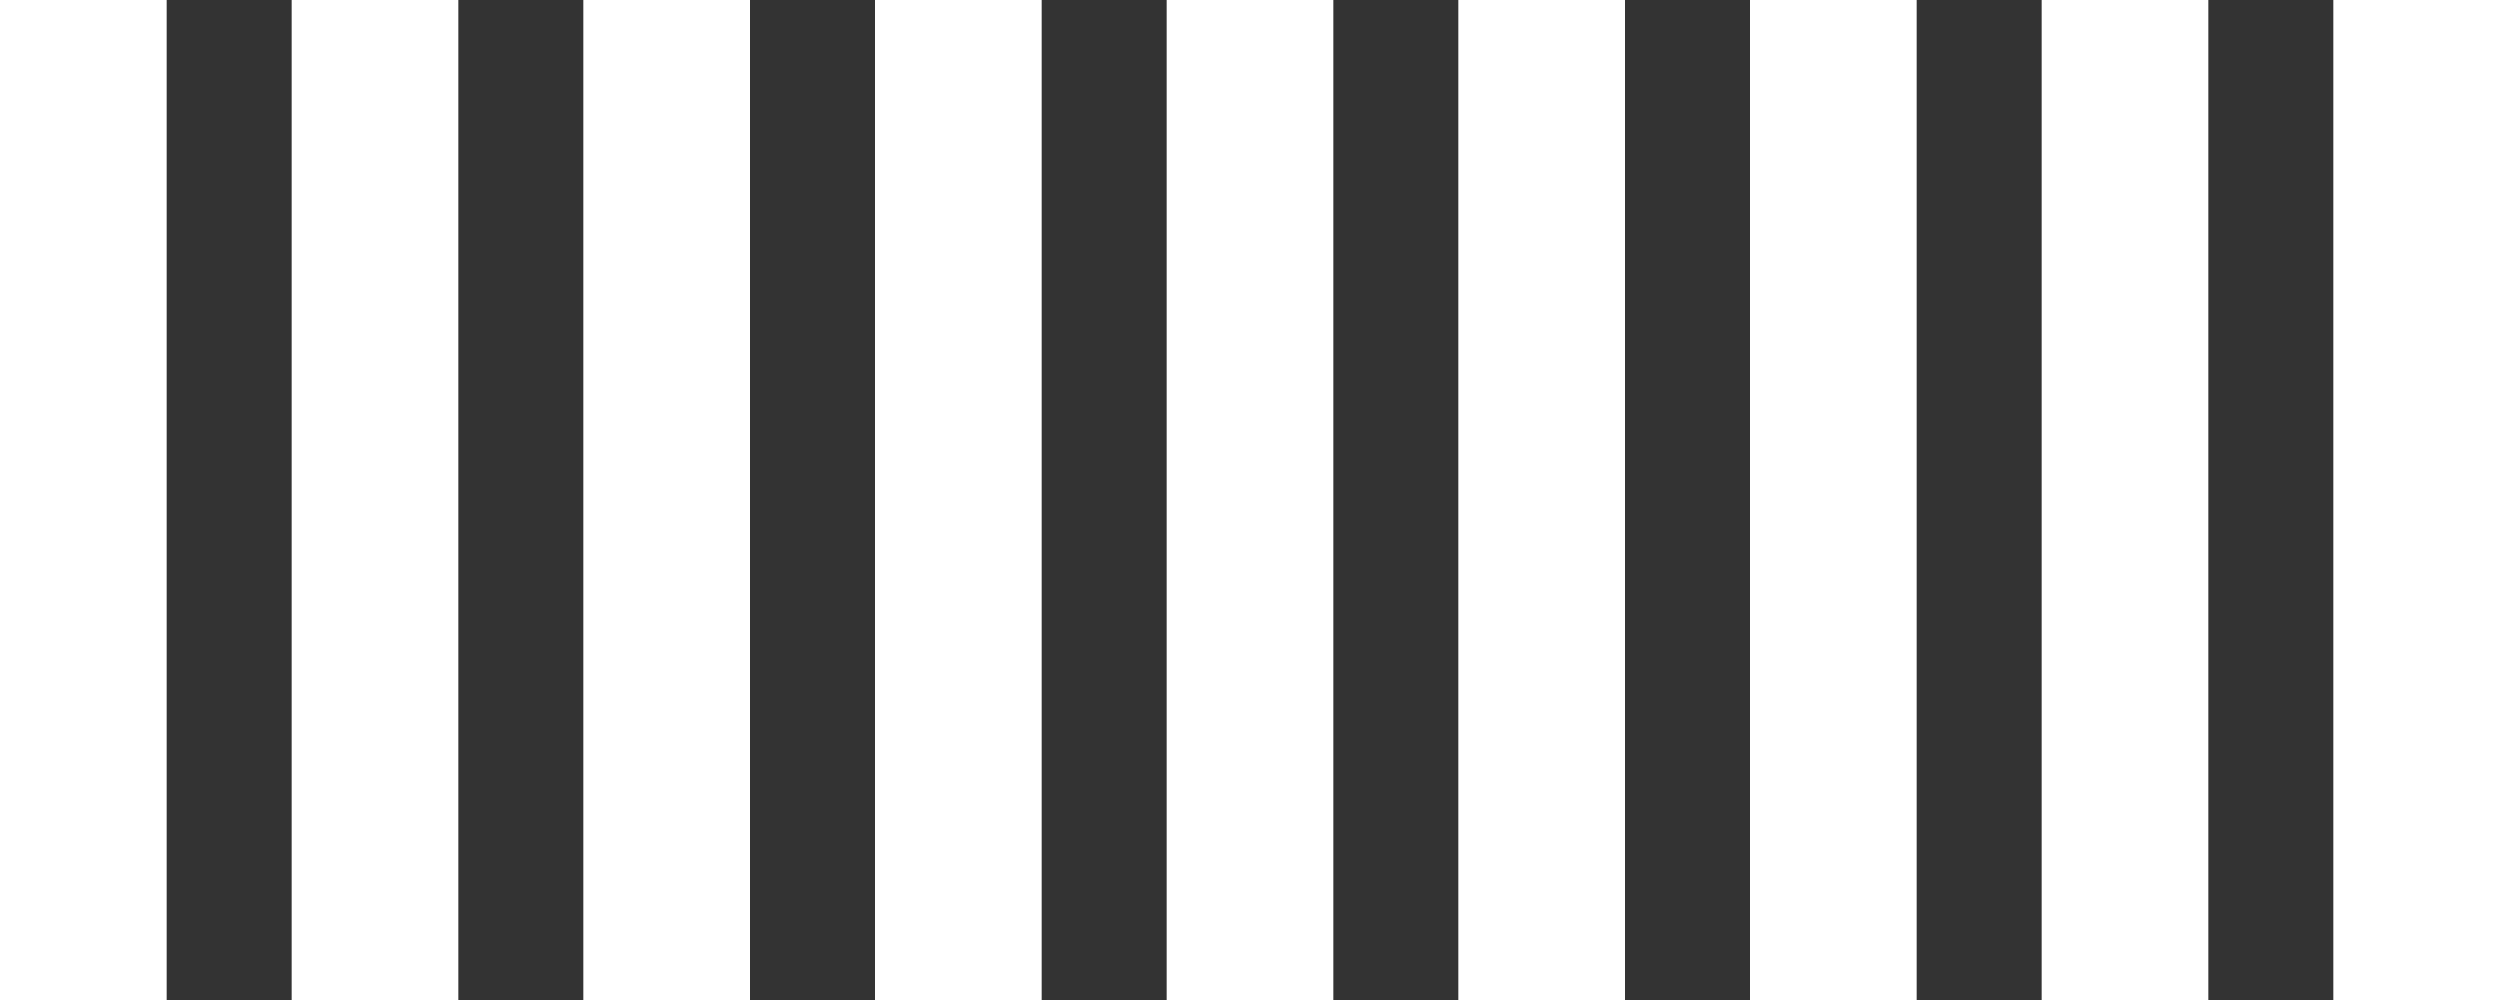
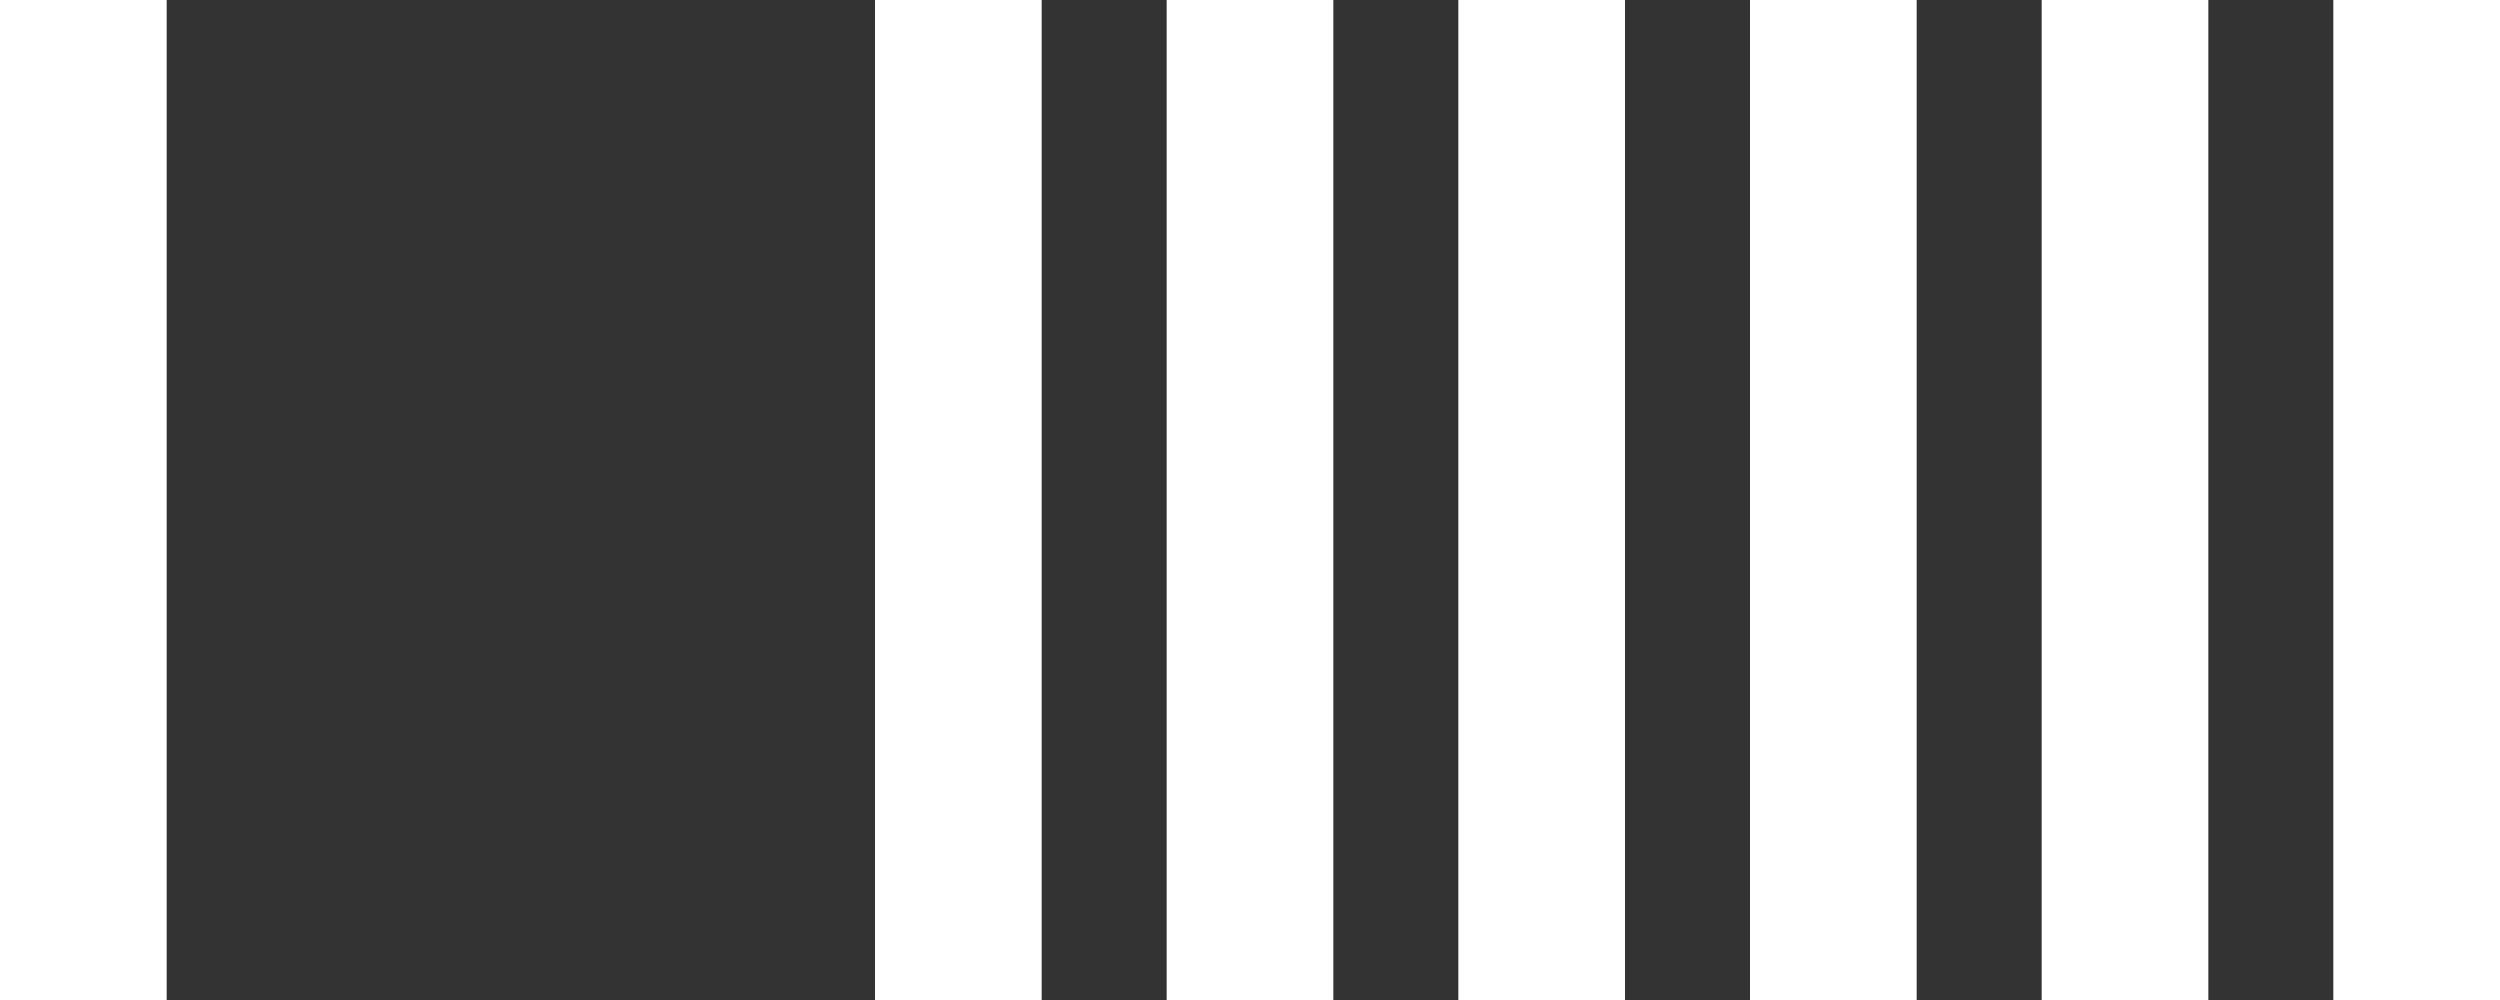
<svg xmlns="http://www.w3.org/2000/svg" width="60" height="24" viewBox="0 0 60 24" fill="none">
  <rect x="0" y="0" width="60" height="24" fill="#333333" stroke="none" />
  <rect width="4" height="24" fill="white" />
-   <rect x="7" width="4" height="24" fill="white" />
  <rect x="28" width="4" height="24" fill="white" />
-   <rect x="14" width="4" height="24" fill="white" />
  <rect x="35" width="4" height="24" fill="white" />
  <rect x="49" width="4" height="24" fill="white" />
  <rect x="21" width="4" height="24" fill="white" />
  <rect x="42" width="4" height="24" fill="white" />
  <rect x="56" width="4" height="24" fill="white" />
</svg>